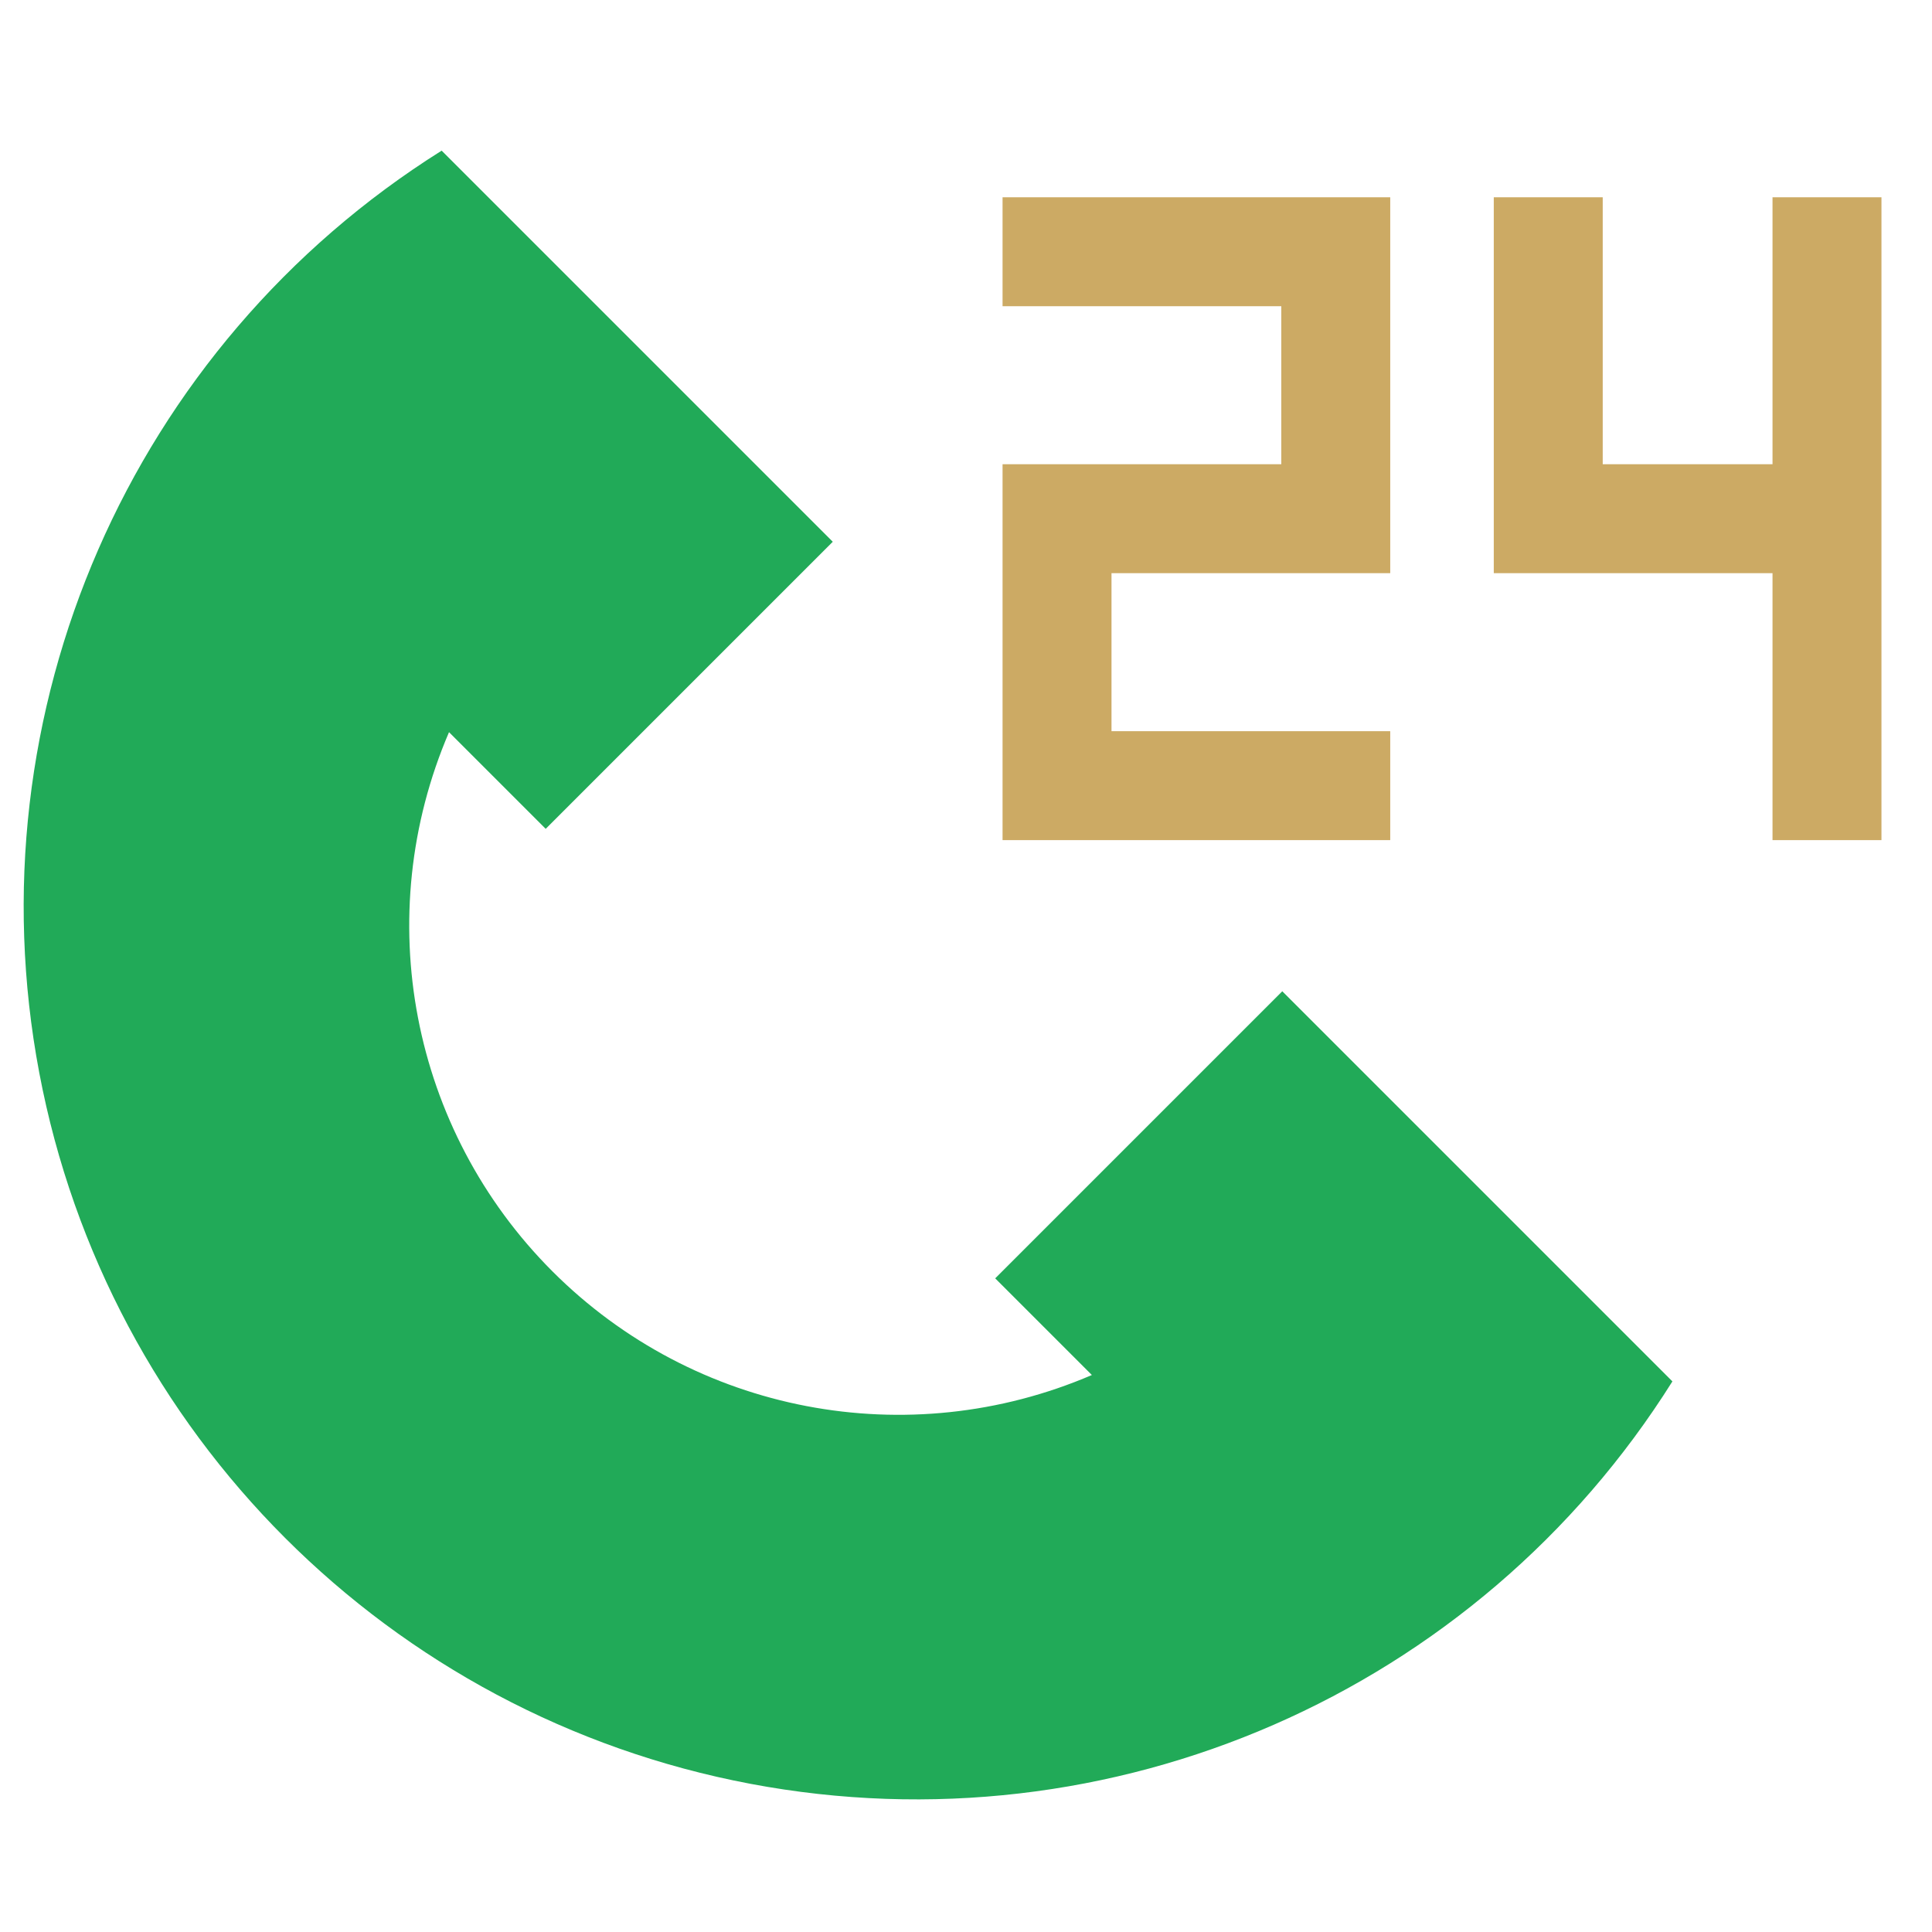
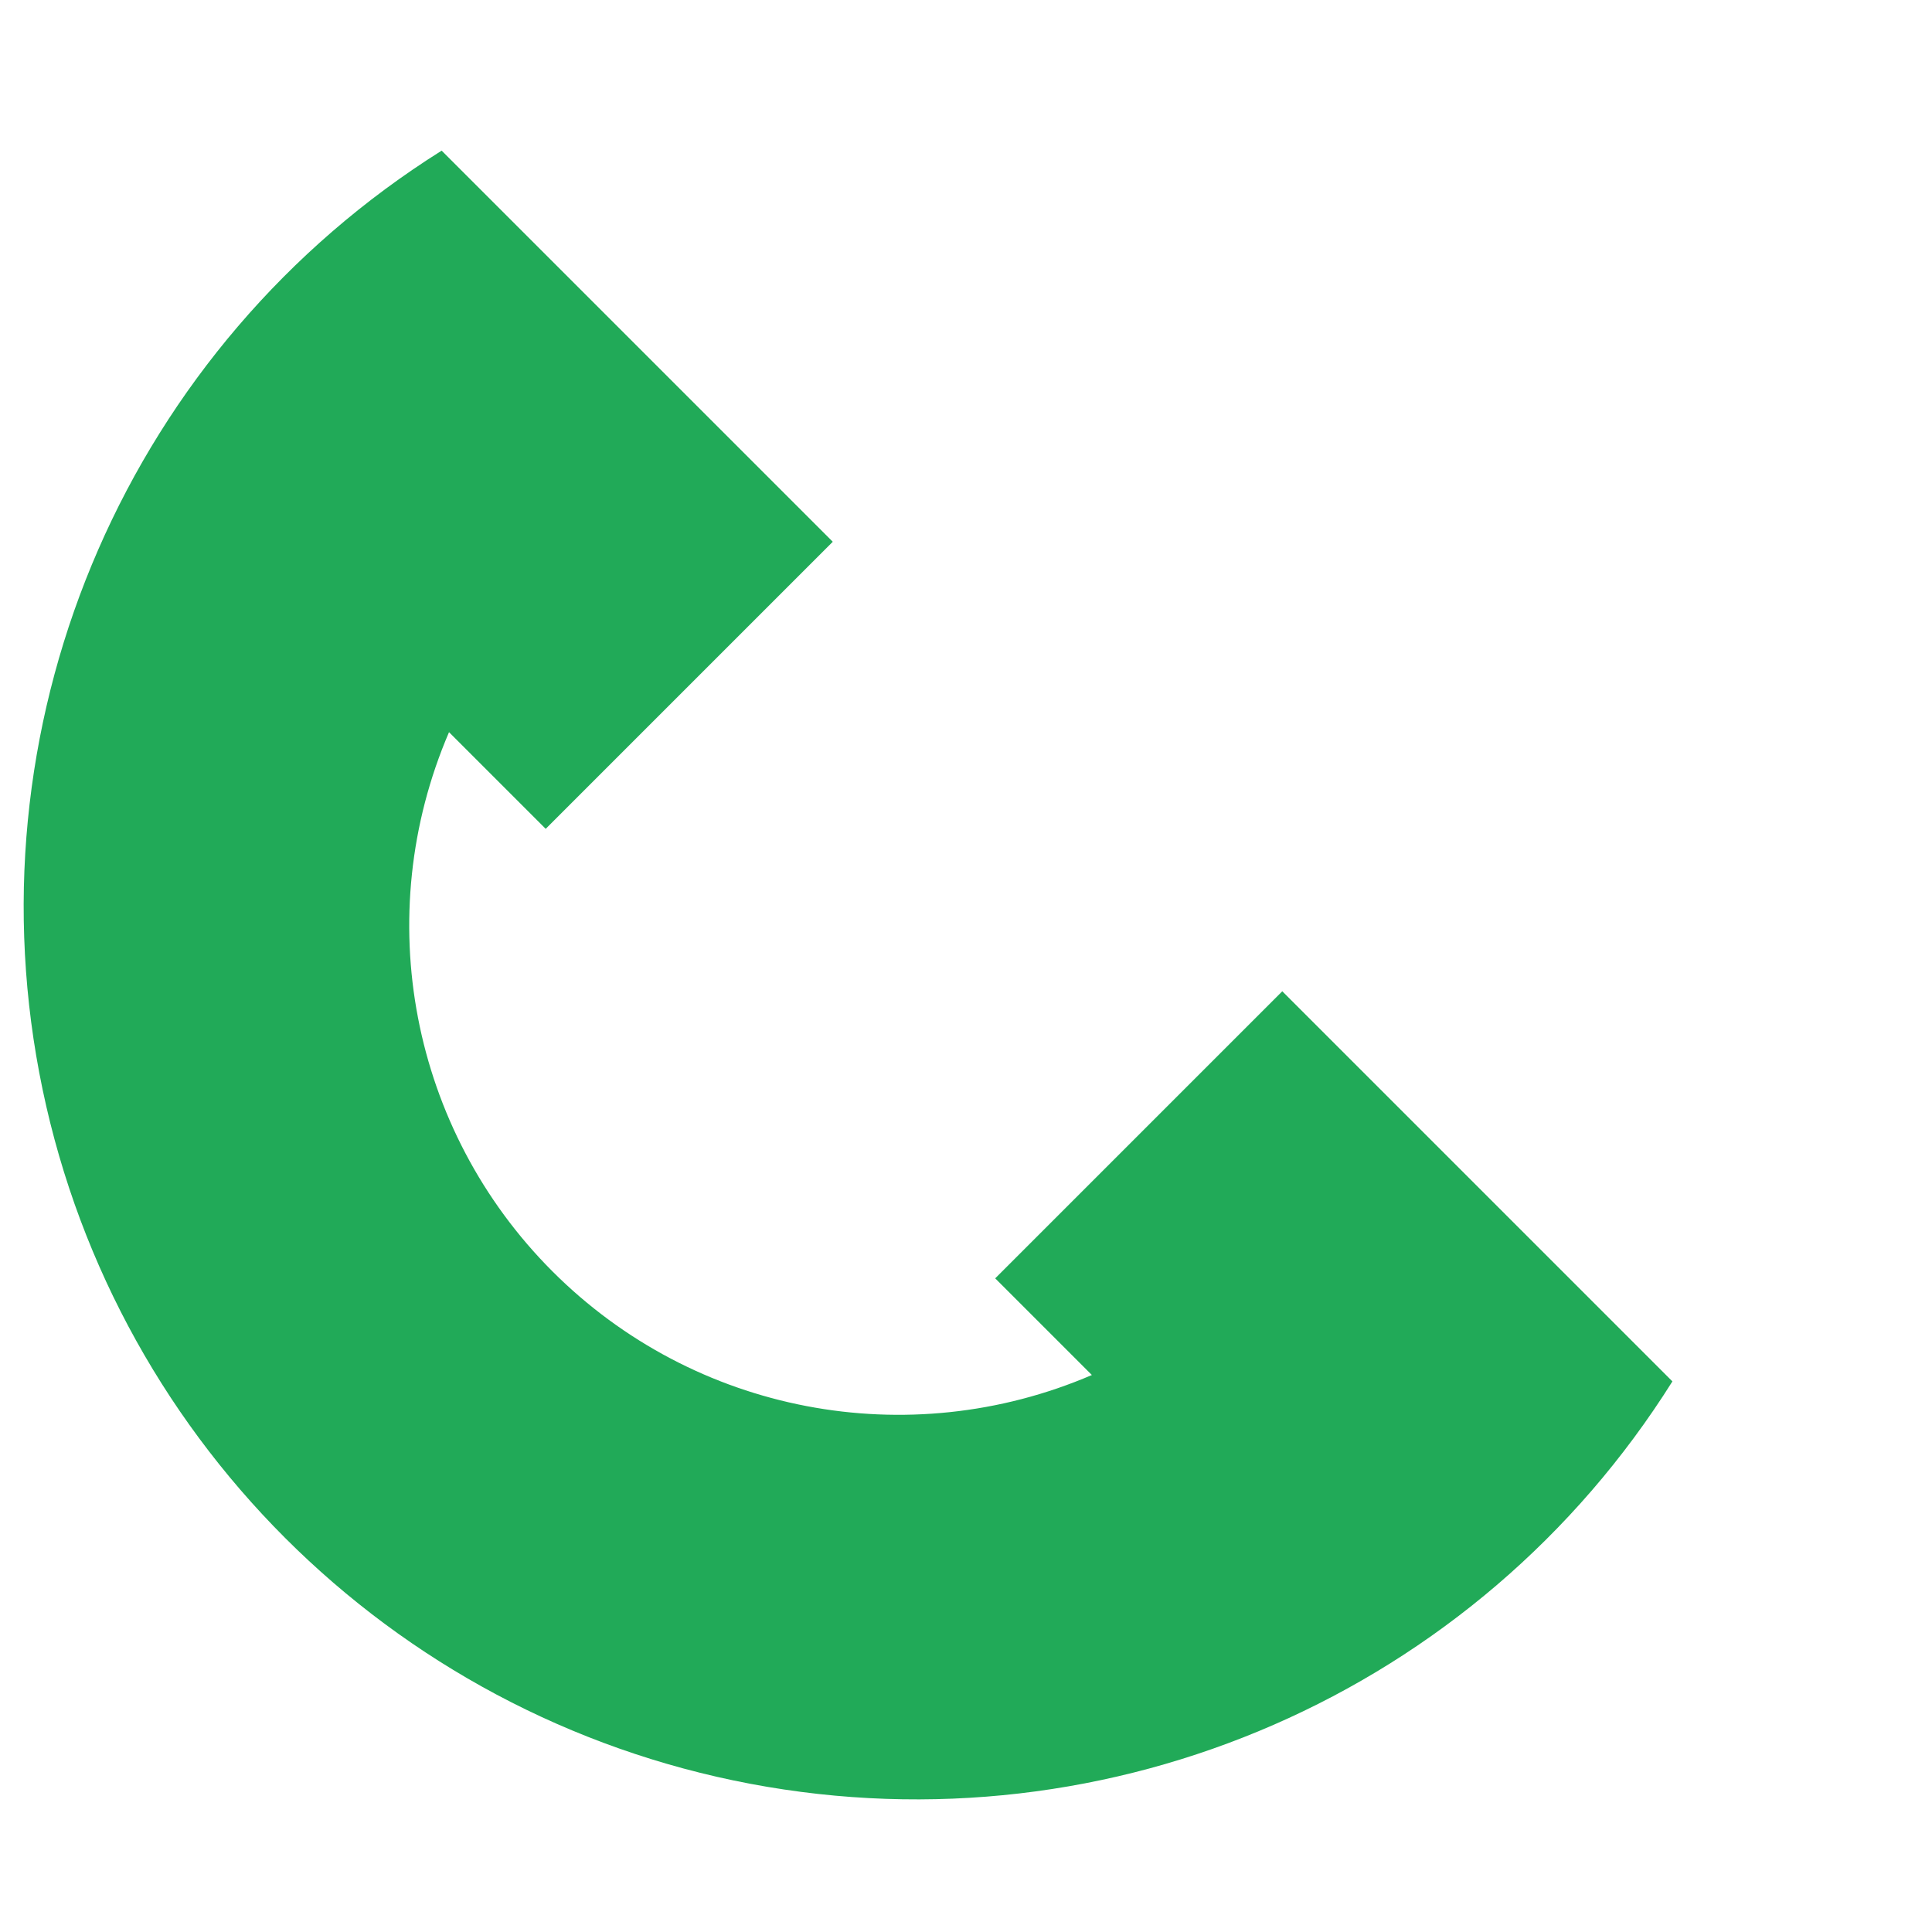
<svg xmlns="http://www.w3.org/2000/svg" xml:space="preserve" width="3.937in" height="3.937in" version="1.1" style="shape-rendering:geometricPrecision; text-rendering:geometricPrecision; image-rendering:optimizeQuality; fill-rule:evenodd; clip-rule:evenodd" viewBox="0 0 3937 3937">
  <defs>
    <style type="text/css">
   
    .fil0 {fill:#21AA58}
    .fil1 {fill:#CCAA64}
   
  </style>
  </defs>
  <g id="Layer_x0020_1">
    <path class="fil0" d="M3408 2815c-398,634 -1143,959 -1879,820 -735,-139 -1310,-714 -1449,-1449 -139,-735 186,-1481 820,-1879 0,0 266,266 797,797 0,0 -585,585 -585,585 0,0 -197,-197 -197,-197 -161,375 -78,810 211,1099 289,289 724,372 1099,211 0,0 -197,-197 -197,-197 0,0 585,-585 585,-585 0,0 266,266 797,797z" />
-     <path class="fil1" d="M2043 402l568 0 222 0 0 222 0 322 0 222 -222 0 -346 0 0 322 568 0 0 222 -568 0 -222 0 0 -222 0 -322 0 -222 222 0 346 0 0 -322 -568 0 0 -222zm1223 0l0 544 346 0 0 -544 222 0 0 544 0 222 0 544 -222 0 0 -544 -346 0 -222 0 0 -222 0 -544 222 0z" />
  </g>
</svg>